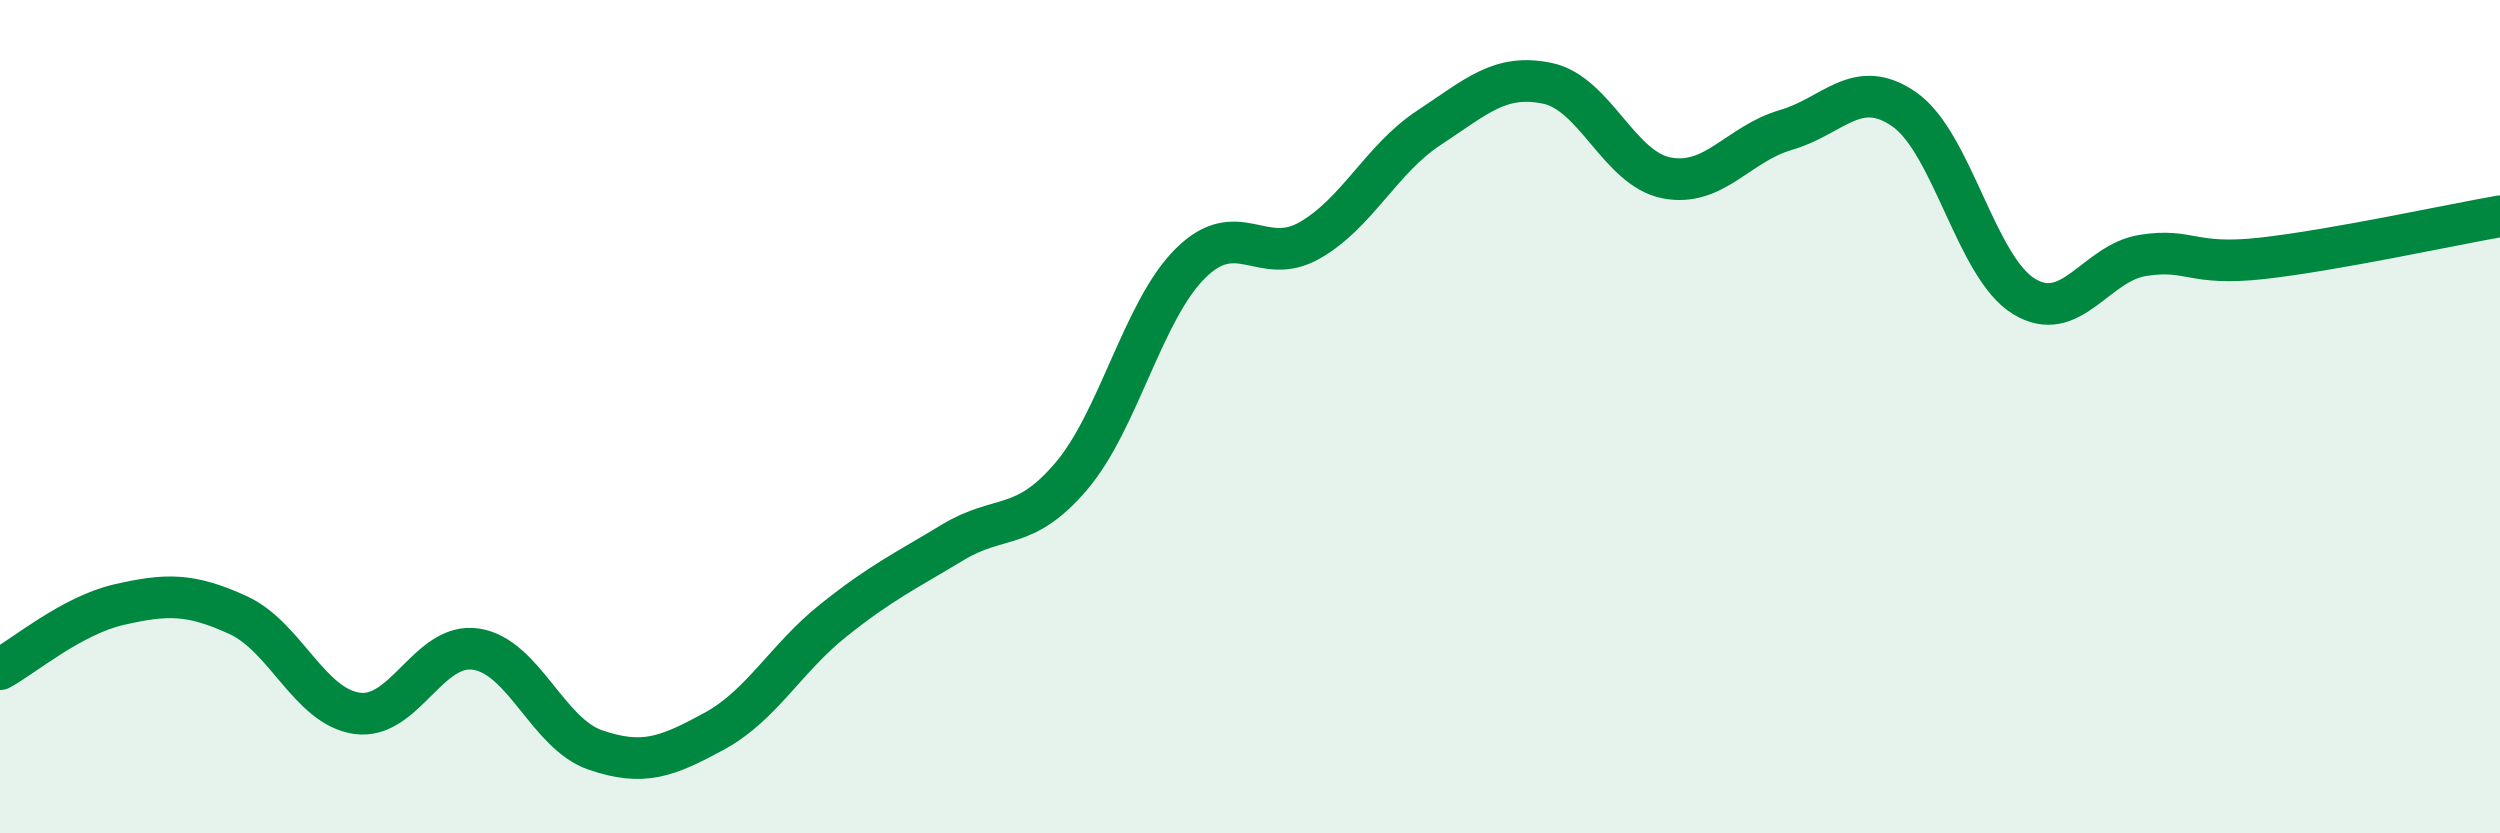
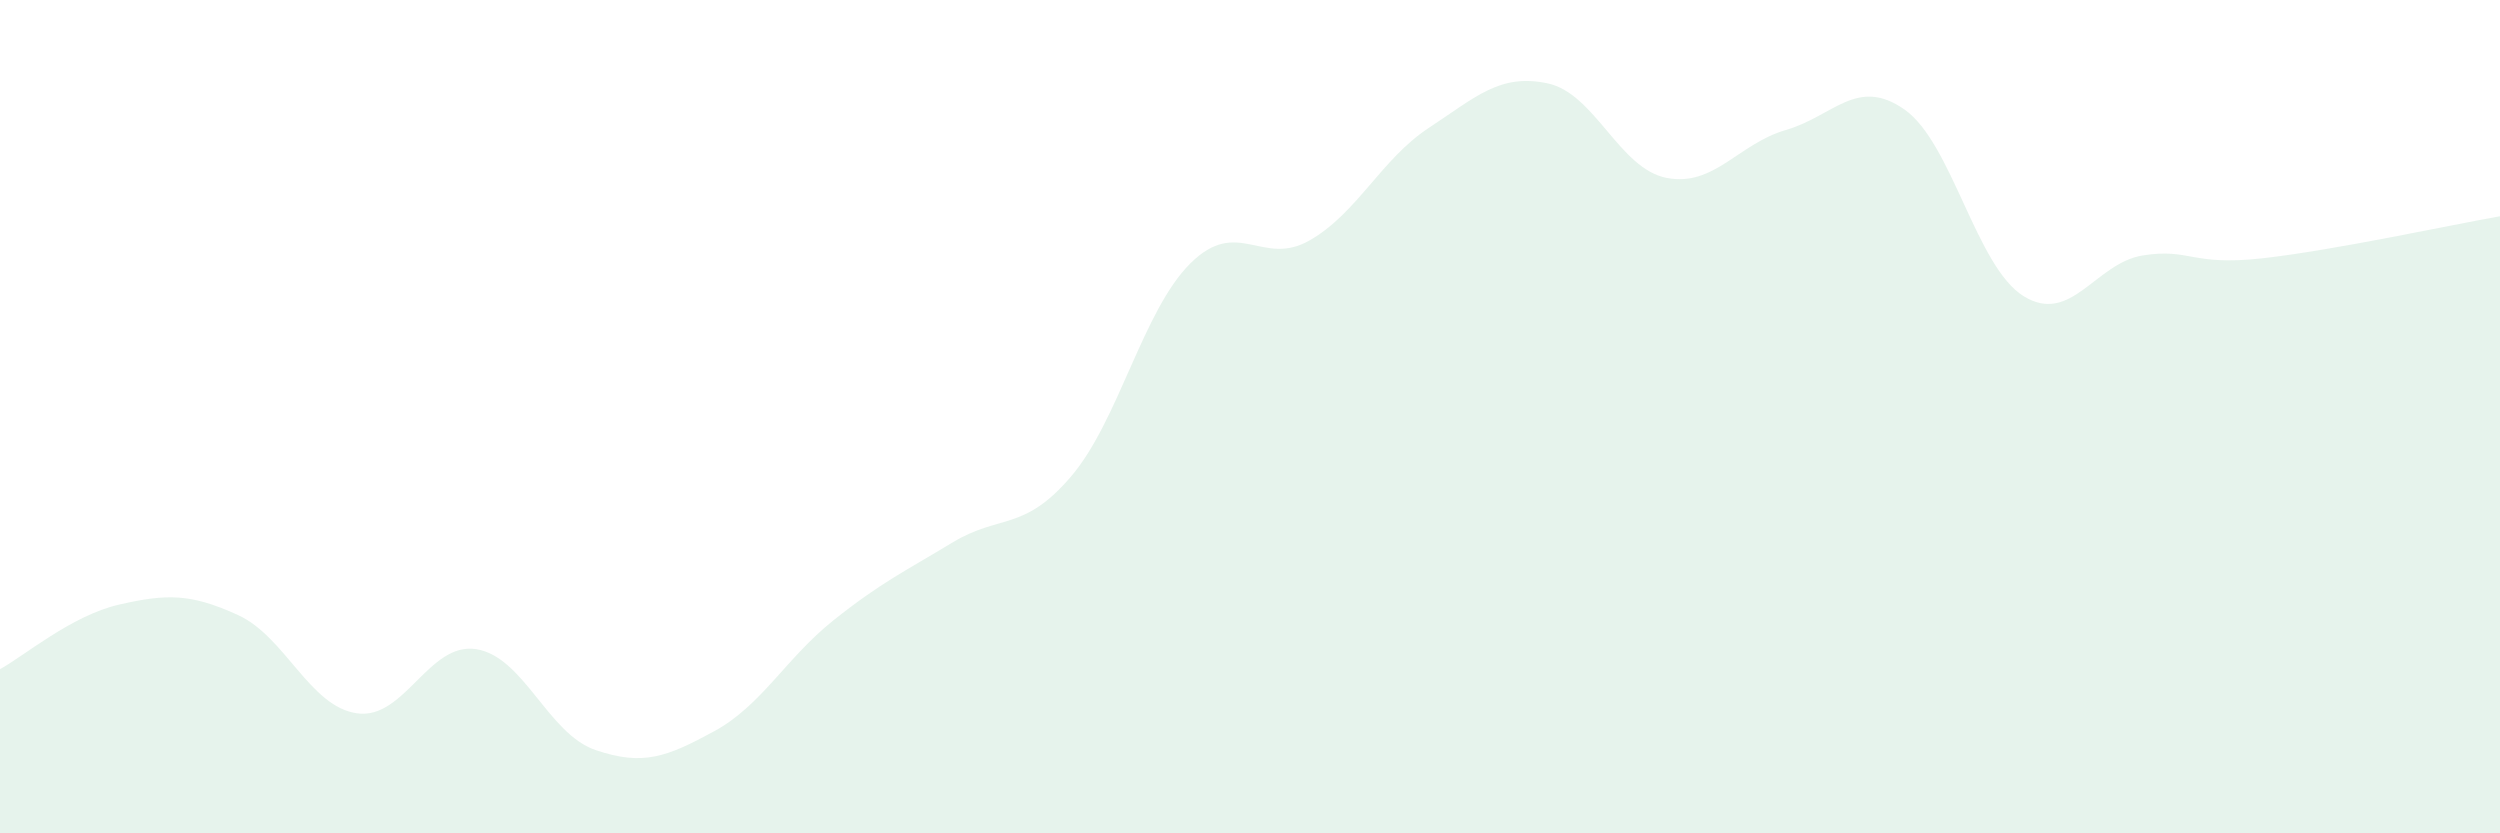
<svg xmlns="http://www.w3.org/2000/svg" width="60" height="20" viewBox="0 0 60 20">
  <path d="M 0,16.06 C 0.57,15.75 1.72,14.77 2.86,14.51 C 4,14.25 4.57,14.24 5.71,14.76 C 6.85,15.28 7.43,16.96 8.57,17.12 C 9.71,17.28 10.29,15.4 11.43,15.58 C 12.57,15.76 13.15,17.61 14.29,18 C 15.43,18.39 16,18.17 17.14,17.55 C 18.28,16.93 18.86,15.8 20,14.89 C 21.14,13.98 21.72,13.71 22.86,13.02 C 24,12.33 24.57,12.77 25.71,11.43 C 26.85,10.09 27.43,7.45 28.57,6.32 C 29.71,5.19 30.29,6.42 31.43,5.77 C 32.57,5.12 33.15,3.82 34.29,3.07 C 35.43,2.32 36,1.76 37.14,2 C 38.28,2.24 38.86,4.05 40,4.27 C 41.14,4.49 41.72,3.45 42.86,3.12 C 44,2.79 44.57,1.83 45.71,2.63 C 46.85,3.43 47.43,6.41 48.57,7.11 C 49.71,7.81 50.29,6.31 51.43,6.13 C 52.57,5.95 52.58,6.39 54.29,6.2 C 56,6.01 58.86,5.39 60,5.19L60 20L0 20Z" fill="#008740" opacity="0.1" stroke-linecap="round" stroke-linejoin="round" />
-   <path d="M 0,16.06 C 0.57,15.75 1.72,14.77 2.86,14.51 C 4,14.25 4.57,14.24 5.71,14.76 C 6.85,15.28 7.43,16.96 8.57,17.12 C 9.71,17.28 10.29,15.4 11.43,15.58 C 12.57,15.76 13.15,17.61 14.29,18 C 15.43,18.39 16,18.17 17.14,17.55 C 18.28,16.93 18.86,15.8 20,14.89 C 21.14,13.98 21.72,13.71 22.86,13.02 C 24,12.33 24.57,12.77 25.71,11.43 C 26.85,10.09 27.43,7.45 28.57,6.32 C 29.71,5.19 30.29,6.42 31.43,5.77 C 32.57,5.12 33.15,3.82 34.29,3.07 C 35.43,2.32 36,1.76 37.14,2 C 38.28,2.24 38.86,4.05 40,4.27 C 41.14,4.49 41.72,3.45 42.86,3.12 C 44,2.79 44.57,1.83 45.71,2.63 C 46.85,3.43 47.43,6.41 48.57,7.11 C 49.71,7.81 50.29,6.31 51.43,6.13 C 52.57,5.95 52.58,6.39 54.29,6.2 C 56,6.01 58.86,5.39 60,5.19" stroke="#008740" stroke-width="1" fill="none" stroke-linecap="round" stroke-linejoin="round" />
</svg>